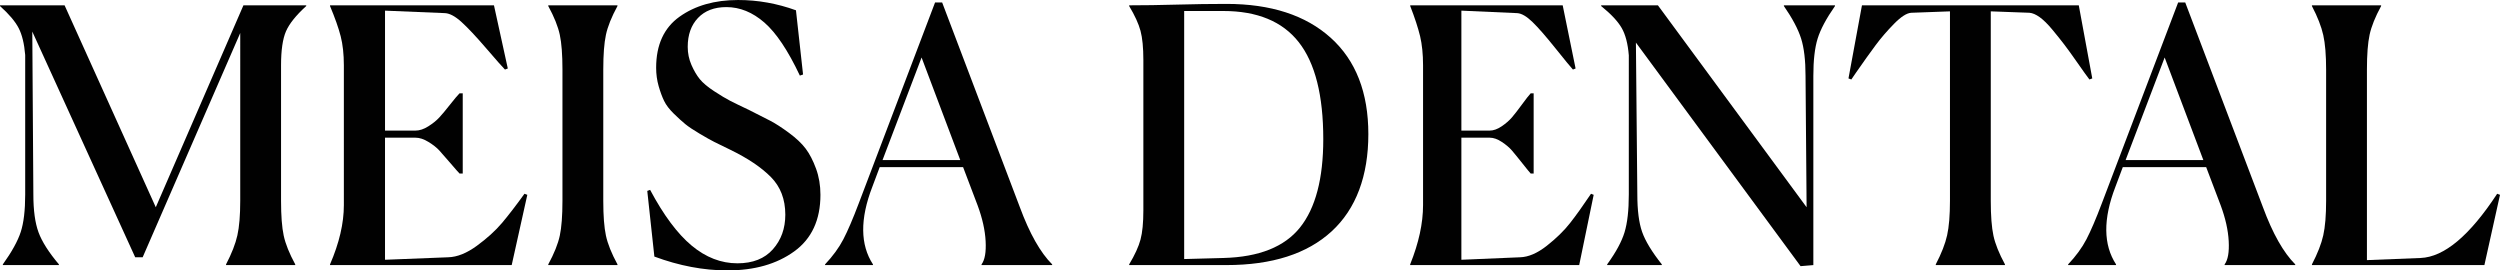
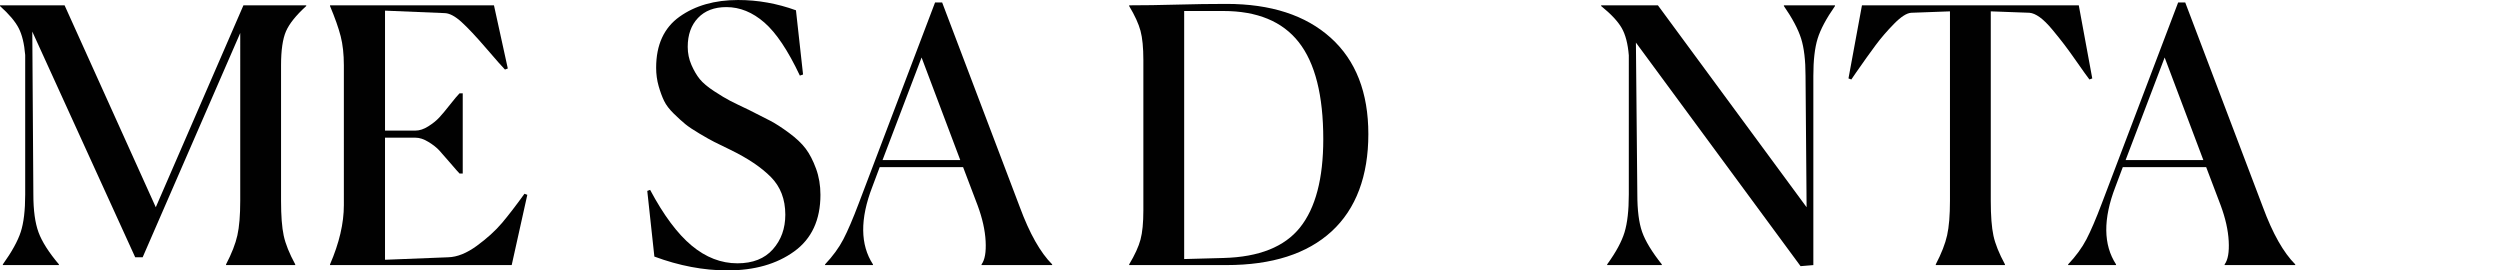
<svg xmlns="http://www.w3.org/2000/svg" id="Capa_1" viewBox="0 0 422.7 45.72">
  <defs>
    <style>.cls-1{fill:#010101;stroke-width:0px;}</style>
  </defs>
  <path class="cls-1" d="m.48,44.82v-.12c1.52-2.12,2.53-3.95,3.03-5.49.5-1.54.75-3.65.75-6.33V9.3c-.16-1.92-.53-3.44-1.11-4.56-.58-1.12-1.63-2.36-3.15-3.72v-.12h10.92l15.42,34.14L41.16.9h10.62v.12c-1.72,1.56-2.86,2.98-3.42,4.26-.56,1.28-.84,3.2-.84,5.76v22.92c0,2.52.15,4.48.45,5.88.3,1.4.95,3.02,1.95,4.86v.12h-11.7v-.12c.96-1.84,1.6-3.48,1.92-4.92.32-1.44.48-3.38.48-5.82V5.58l-16.5,37.92h-1.26L5.46,5.34l.18,27.54c0,2.68.29,4.81.87,6.39.58,1.58,1.73,3.39,3.45,5.43v.12H.48Z" />
  <path class="cls-1" d="m86.52,44.82h-30.72v-.12c1.56-3.6,2.34-6.94,2.34-10.02V11.04c0-1.88-.18-3.52-.54-4.92-.36-1.4-.96-3.1-1.8-5.1v-.12h27.72l2.34,10.68-.48.18c-.4-.4-1.46-1.6-3.18-3.6-1.72-2-3.11-3.48-4.17-4.44-1.06-.96-1.99-1.46-2.79-1.5l-10.14-.42v20.28h5.16c.68,0,1.4-.24,2.16-.72s1.38-.98,1.86-1.5c.48-.52,1.09-1.25,1.83-2.19.74-.94,1.27-1.57,1.59-1.89h.54v13.56h-.54c-.2-.2-.71-.78-1.53-1.74-.82-.96-1.45-1.68-1.89-2.16-.44-.48-1.05-.96-1.83-1.44s-1.51-.72-2.19-.72h-5.16v20.64l10.68-.42c1.52-.04,3.14-.69,4.86-1.95,1.72-1.26,3.13-2.54,4.23-3.84,1.1-1.3,2.37-2.95,3.81-4.95l.48.18-2.64,11.88Z" />
-   <path class="cls-1" d="m92.7,44.7c1-1.84,1.65-3.46,1.95-4.86.3-1.4.45-3.36.45-5.88V11.76c0-2.52-.15-4.48-.45-5.88-.3-1.4-.95-3.02-1.95-4.86v-.12h11.7v.12c-1,1.84-1.65,3.46-1.95,4.86-.3,1.4-.45,3.36-.45,5.88v22.2c0,2.52.15,4.48.45,5.88.3,1.4.95,3.02,1.95,4.86v.12h-11.7v-.12Z" />
  <path class="cls-1" d="m135.78,12.6l-.54.18c-2-4.24-4-7.23-6-8.97-2-1.74-4.14-2.61-6.42-2.61-2.04,0-3.64.61-4.8,1.83-1.16,1.22-1.74,2.85-1.74,4.89,0,1.08.21,2.1.63,3.06s.89,1.76,1.41,2.4c.52.64,1.33,1.32,2.43,2.04,1.1.72,2,1.26,2.7,1.62.7.36,1.77.88,3.21,1.56,1.52.76,2.72,1.37,3.6,1.83.88.46,1.93,1.14,3.15,2.04,1.22.9,2.16,1.79,2.82,2.67.66.88,1.24,2,1.74,3.36.5,1.36.75,2.84.75,4.44,0,4.24-1.48,7.43-4.44,9.57-2.96,2.14-6.72,3.21-11.28,3.21-4.04,0-8.16-.78-12.36-2.34l-1.2-11.1.48-.18c2.28,4.28,4.62,7.42,7.02,9.42,2.4,2,4.98,3,7.74,3,2.6,0,4.6-.79,6-2.37,1.4-1.58,2.1-3.53,2.1-5.85,0-2.6-.81-4.72-2.43-6.36-1.62-1.64-3.91-3.18-6.87-4.62-1.24-.6-2.14-1.04-2.7-1.32-.56-.28-1.38-.74-2.46-1.38-1.08-.64-1.89-1.18-2.43-1.62-.54-.44-1.19-1.03-1.95-1.77-.76-.74-1.31-1.46-1.65-2.16-.34-.7-.65-1.54-.93-2.52-.28-.98-.42-2.01-.42-3.09,0-3.88,1.32-6.76,3.96-8.64,2.64-1.88,5.94-2.82,9.9-2.82,3.32,0,6.58.58,9.78,1.74l1.2,10.86Z" />
  <path class="cls-1" d="m147.6,44.82h-8.1v-.12c1.32-1.4,2.35-2.81,3.09-4.23.74-1.42,1.61-3.45,2.61-6.09L158.1.42h1.2l13.14,34.62c1.64,4.44,3.46,7.66,5.46,9.66v.12h-11.94v-.12c.56-.76.79-2.07.69-3.93-.1-1.86-.55-3.87-1.35-6.03l-2.46-6.48h-14.1l-1.26,3.36c-2.08,5.4-2.04,9.76.12,13.08v.12Zm8.22-35.1l-6.6,17.34h13.14l-6.54-17.34Z" />
  <path class="cls-1" d="m190.92,44.7c.96-1.6,1.6-3,1.92-4.2.32-1.2.48-2.84.48-4.92V10.14c0-2.08-.16-3.72-.48-4.92-.32-1.2-.96-2.6-1.92-4.2v-.12c2.48,0,5.17-.04,8.07-.12,2.9-.08,5.69-.12,8.37-.12,7.52,0,13.4,1.91,17.64,5.73,4.24,3.82,6.36,9.25,6.36,16.29s-2.07,12.64-6.21,16.44c-4.14,3.8-10.07,5.7-17.79,5.7h-16.44v-.12ZM200.22,1.86v41.94l6.66-.18c6-.16,10.31-1.88,12.93-5.16,2.62-3.28,3.93-8.26,3.93-14.94,0-7.4-1.38-12.86-4.14-16.38-2.76-3.52-7.02-5.28-12.78-5.28h-6.6Z" />
-   <path class="cls-1" d="m267,44.82h-28.57v-.12c1.45-3.6,2.18-6.94,2.18-10.02V11.04c0-1.88-.17-3.52-.5-4.92-.34-1.4-.89-3.1-1.67-5.1v-.12h25.78l2.18,10.68-.45.18c-.37-.4-1.36-1.6-2.96-3.6-1.6-2-2.89-3.48-3.88-4.44-.99-.96-1.85-1.46-2.59-1.5l-9.43-.42v20.28h4.8c.63,0,1.3-.24,2.01-.72s1.28-.98,1.73-1.5c.45-.52,1.01-1.25,1.7-2.19.69-.94,1.18-1.57,1.48-1.89h.5v13.56h-.5c-.19-.2-.66-.78-1.42-1.74-.76-.96-1.35-1.68-1.76-2.16-.41-.48-.98-.96-1.7-1.44s-1.4-.72-2.04-.72h-4.8v20.64l9.93-.42c1.41-.04,2.92-.69,4.52-1.95,1.6-1.26,2.91-2.54,3.93-3.84,1.02-1.3,2.2-2.95,3.54-4.95l.45.18-2.45,11.88Z" />
  <path class="cls-1" d="m276.6,7.2l.24,25.68c0,2.68.27,4.79.81,6.33.54,1.54,1.65,3.37,3.33,5.49v.12h-9.24v-.12c1.48-2.04,2.46-3.85,2.94-5.43.48-1.58.72-3.71.72-6.39V9.36c-.16-1.96-.56-3.5-1.2-4.62-.64-1.12-1.8-2.36-3.48-3.72v-.12h9.6l25.14,34.14-.18-22.2c0-2.64-.25-4.75-.75-6.33-.5-1.58-1.47-3.41-2.91-5.49v-.12h8.64v.12c-1.48,2.12-2.46,3.96-2.94,5.52-.48,1.56-.72,3.66-.72,6.3v31.98l-2.16.18-27.84-37.8Z" />
  <path class="cls-1" d="m339,44.82h-11.7v-.12c.96-1.84,1.6-3.48,1.92-4.92.32-1.44.48-3.38.48-5.82V1.92l-6.54.24c-.76.04-1.73.66-2.91,1.86-1.18,1.2-2.23,2.42-3.15,3.66-.92,1.24-2.02,2.78-3.3,4.62-.36.52-.62.9-.78,1.14l-.48-.18,2.28-12.36h36.66l2.28,12.36-.48.18c-.4-.52-1.06-1.44-1.98-2.76-.92-1.32-1.67-2.36-2.25-3.12-.58-.76-1.26-1.61-2.04-2.55-.78-.94-1.49-1.64-2.13-2.1-.64-.46-1.22-.71-1.74-.75l-6.54-.24v32.04c0,2.52.15,4.48.45,5.88.3,1.4.95,3.02,1.95,4.86v.12Z" />
  <path class="cls-1" d="m357.78,44.82h-8.1v-.12c1.32-1.4,2.35-2.81,3.09-4.23.74-1.42,1.61-3.45,2.61-6.09L368.28.42h1.2l13.14,34.62c1.64,4.44,3.46,7.66,5.46,9.66v.12h-11.94v-.12c.56-.76.79-2.07.69-3.93-.1-1.86-.55-3.87-1.35-6.03l-2.46-6.48h-14.1l-1.26,3.36c-2.08,5.4-2.04,9.76.12,13.08v.12Zm8.22-35.1l-6.6,17.34h13.14l-6.54-17.34Z" />
-   <path class="cls-1" d="m390.9,44.82v-.12c.96-1.84,1.6-3.48,1.92-4.92.32-1.44.48-3.38.48-5.82V11.76c0-2.44-.16-4.38-.48-5.82-.32-1.44-.96-3.08-1.92-4.92v-.12h11.7v.12c-1,1.84-1.65,3.46-1.95,4.86-.3,1.4-.45,3.36-.45,5.88v32.22l9.06-.36c4-.16,8.32-3.78,12.96-10.86l.48.18-2.64,11.88h-29.16Z" />
</svg>